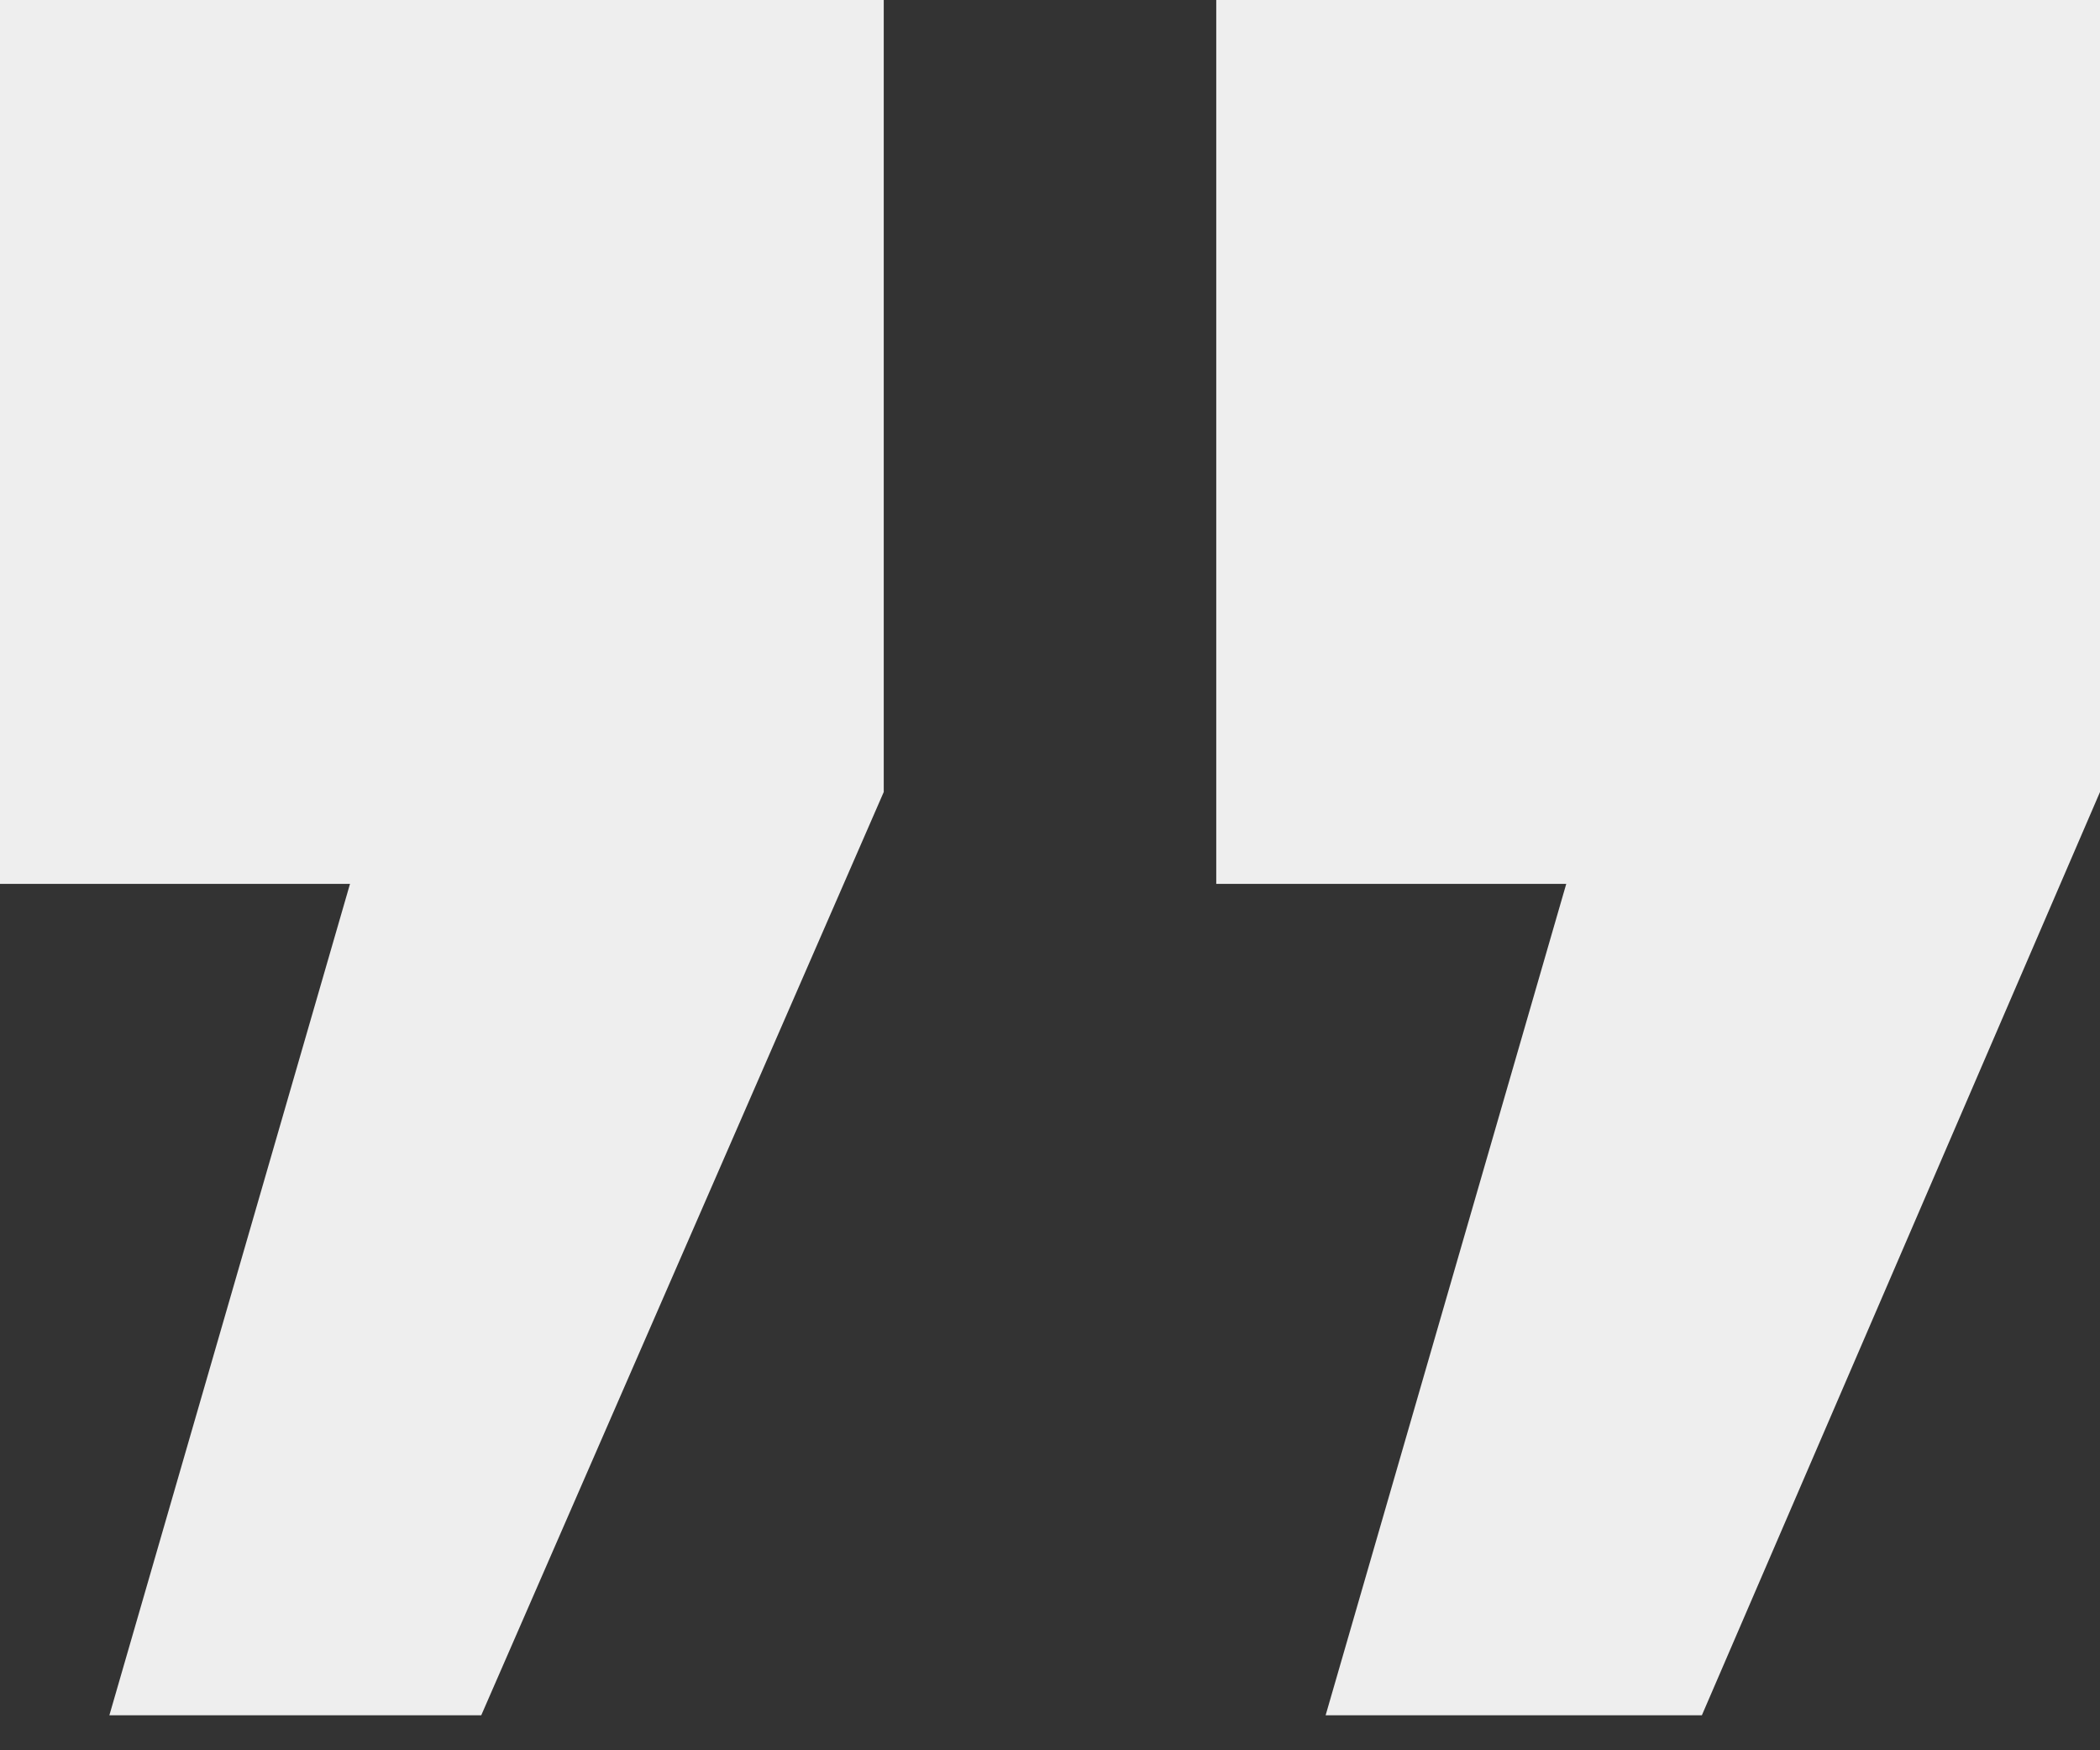
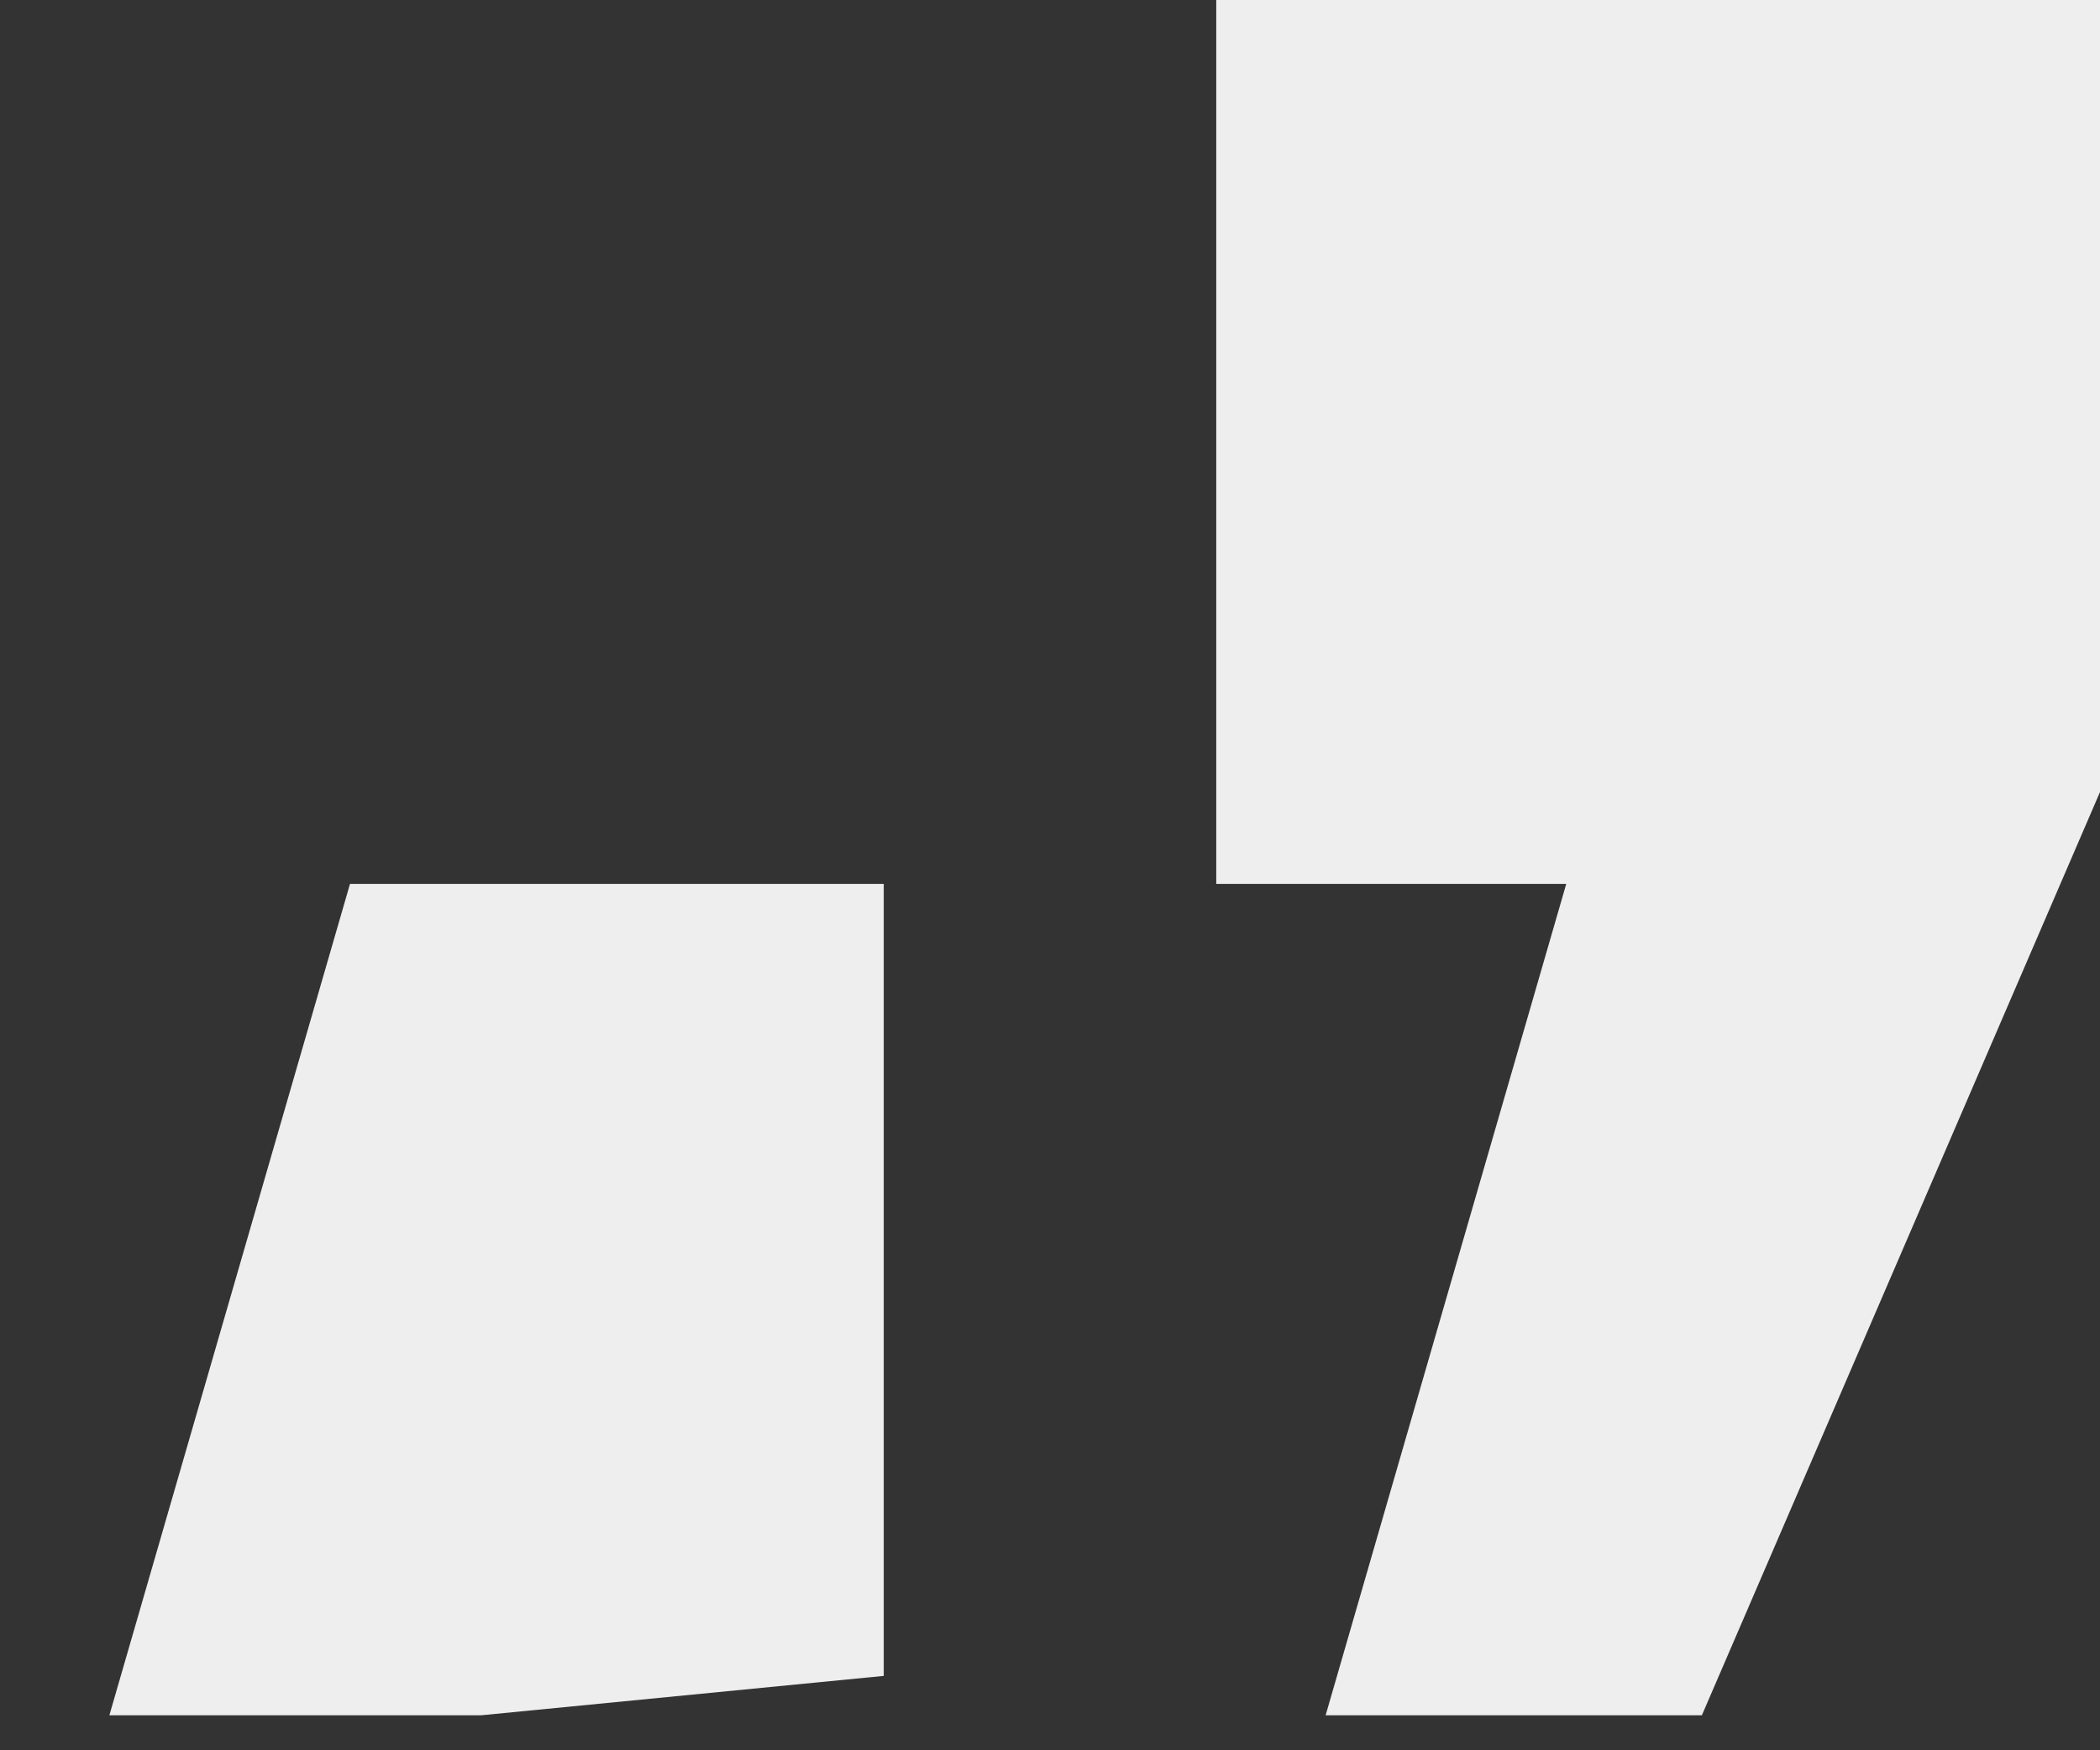
<svg xmlns="http://www.w3.org/2000/svg" id="Layer_1" x="0px" y="0px" viewBox="0 0 48 40" style="enable-background:new 0 0 48 40;" xml:space="preserve">
  <rect x="0" y="0" width="48" height="40" fill="#333333" stroke="none" />
  <style type="text/css"> .st0{fill:#EEEEEE;} </style>
  <g>
-     <path class="st0" d="M0,20.2V0h20.2v18.1L11,39.2H2.5l5.5-19H0z M27.8,20.2V0H48v18.1l-9.1,21.1h-8.6l5.5-19H27.8z" />
+     <path class="st0" d="M0,20.2h20.2v18.1L11,39.2H2.5l5.5-19H0z M27.8,20.2V0H48v18.1l-9.1,21.1h-8.6l5.5-19H27.8z" />
  </g>
</svg>